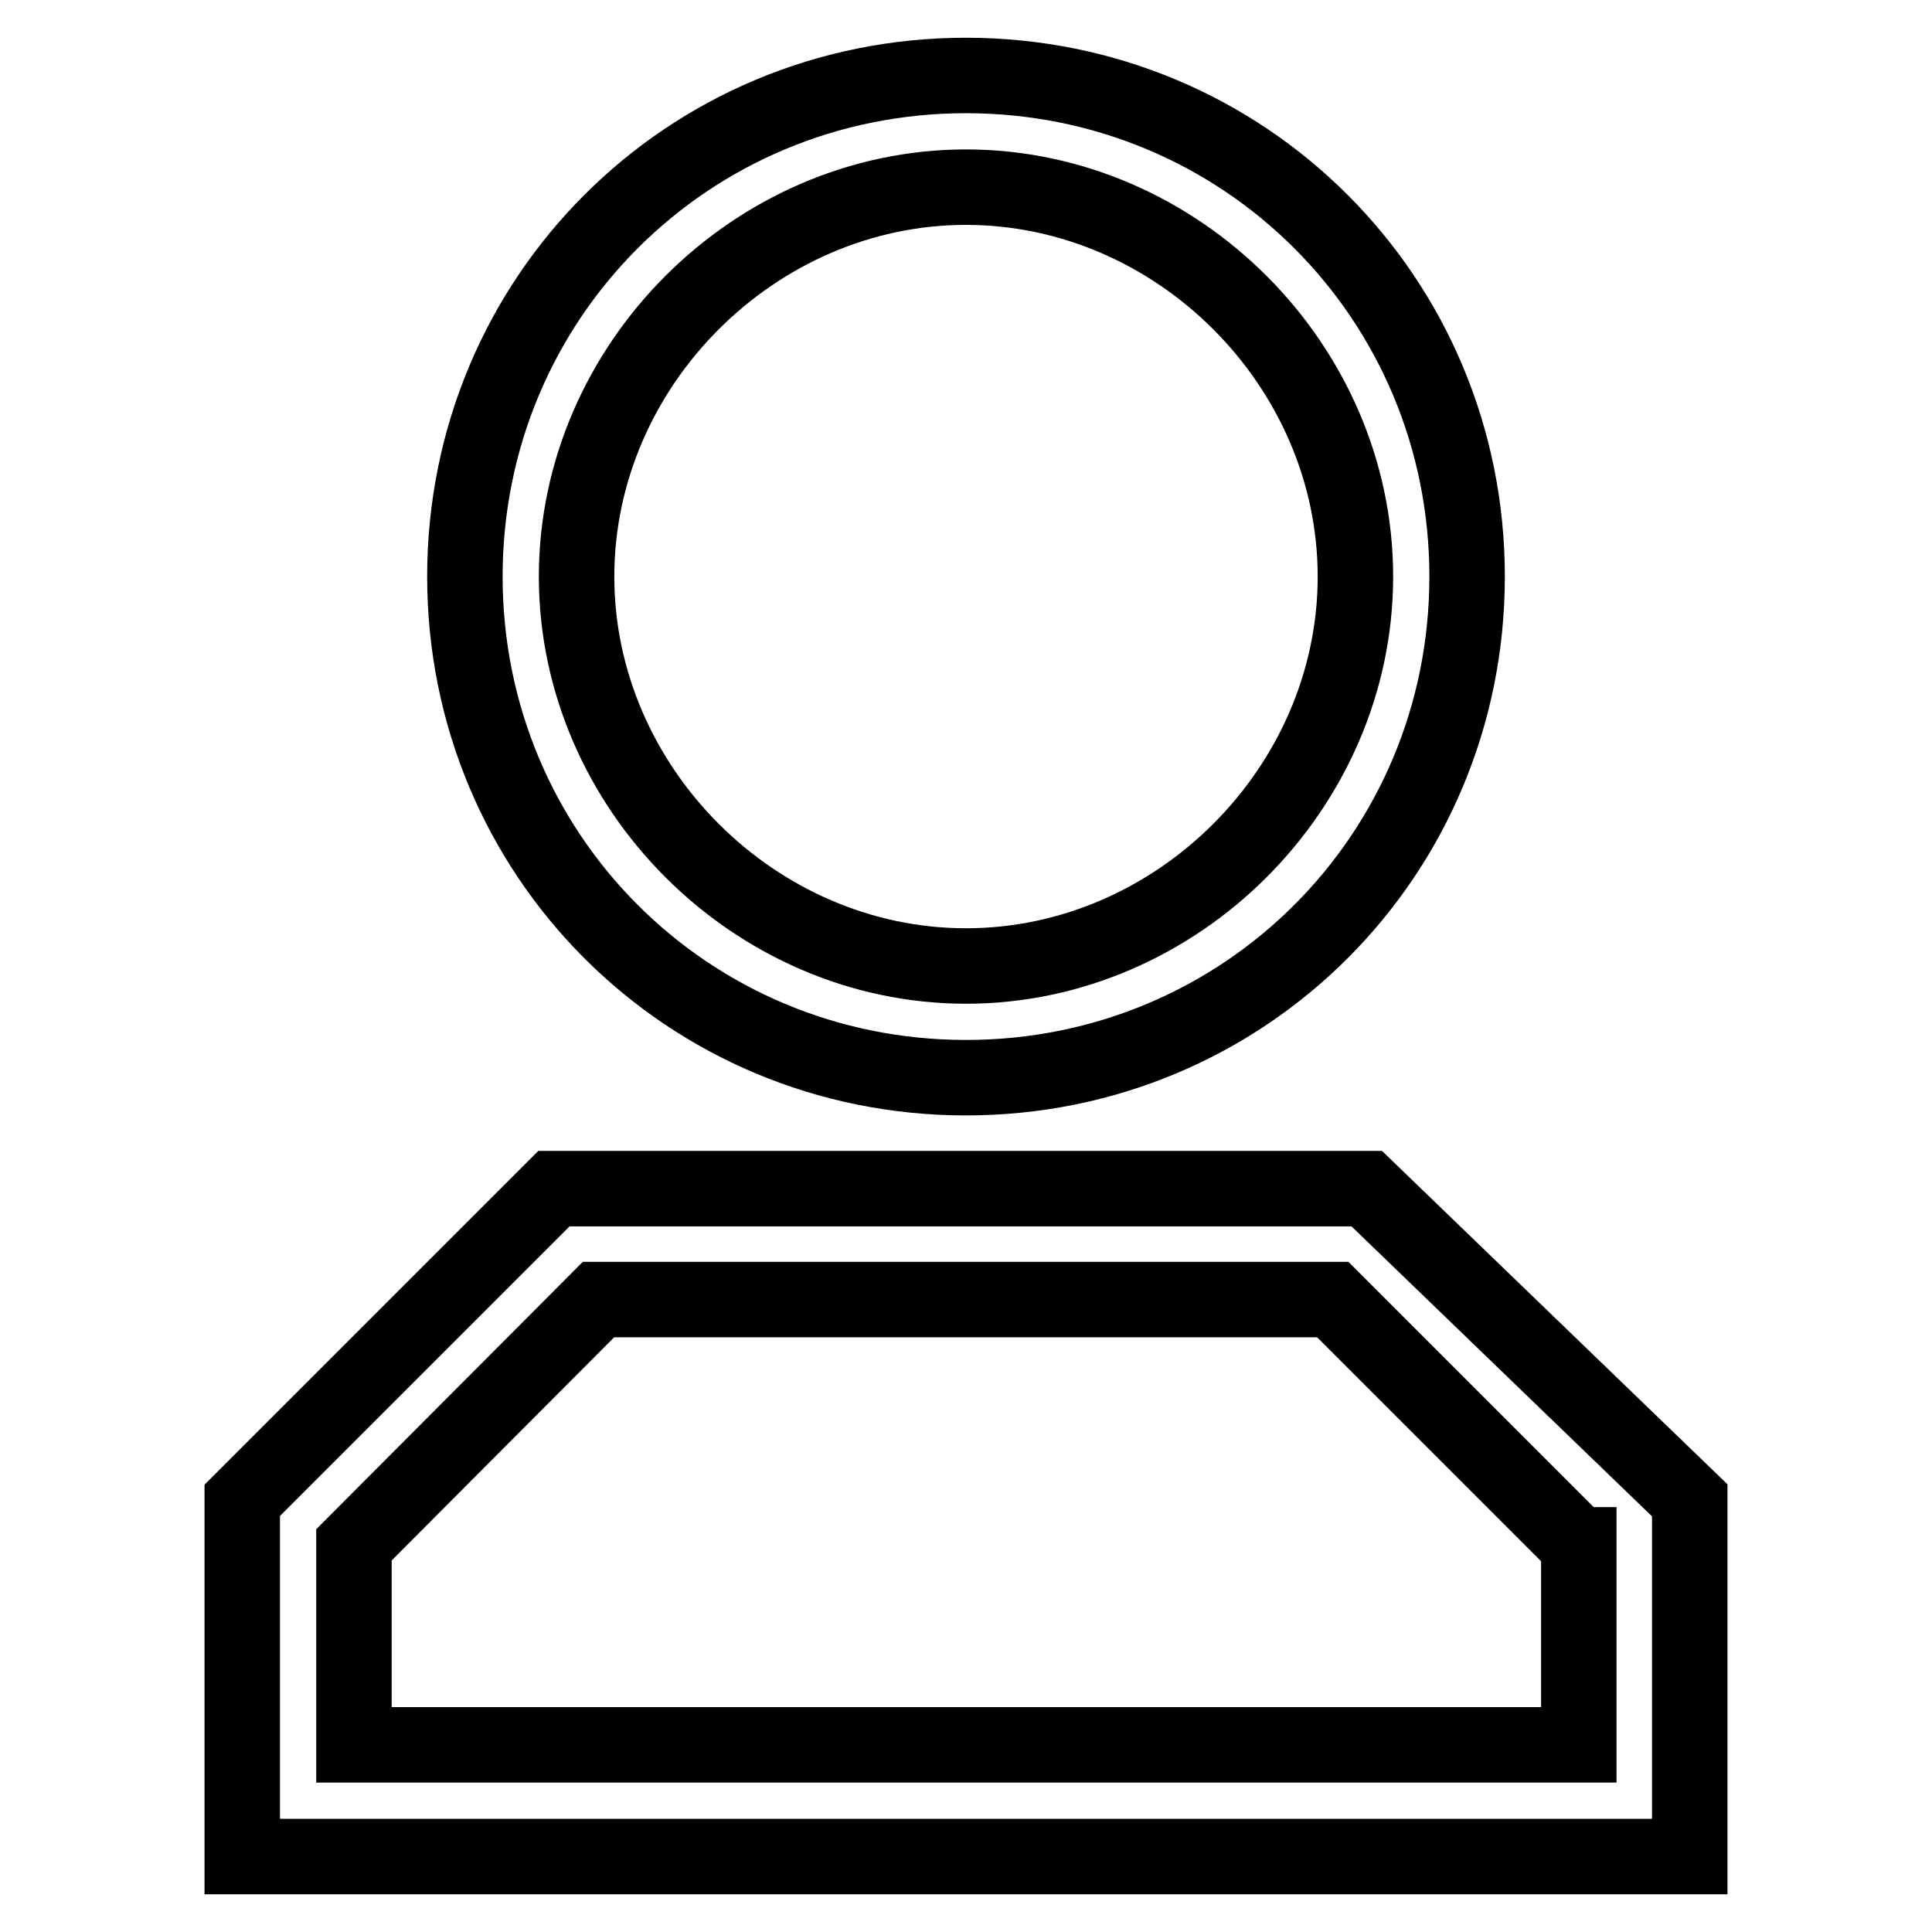
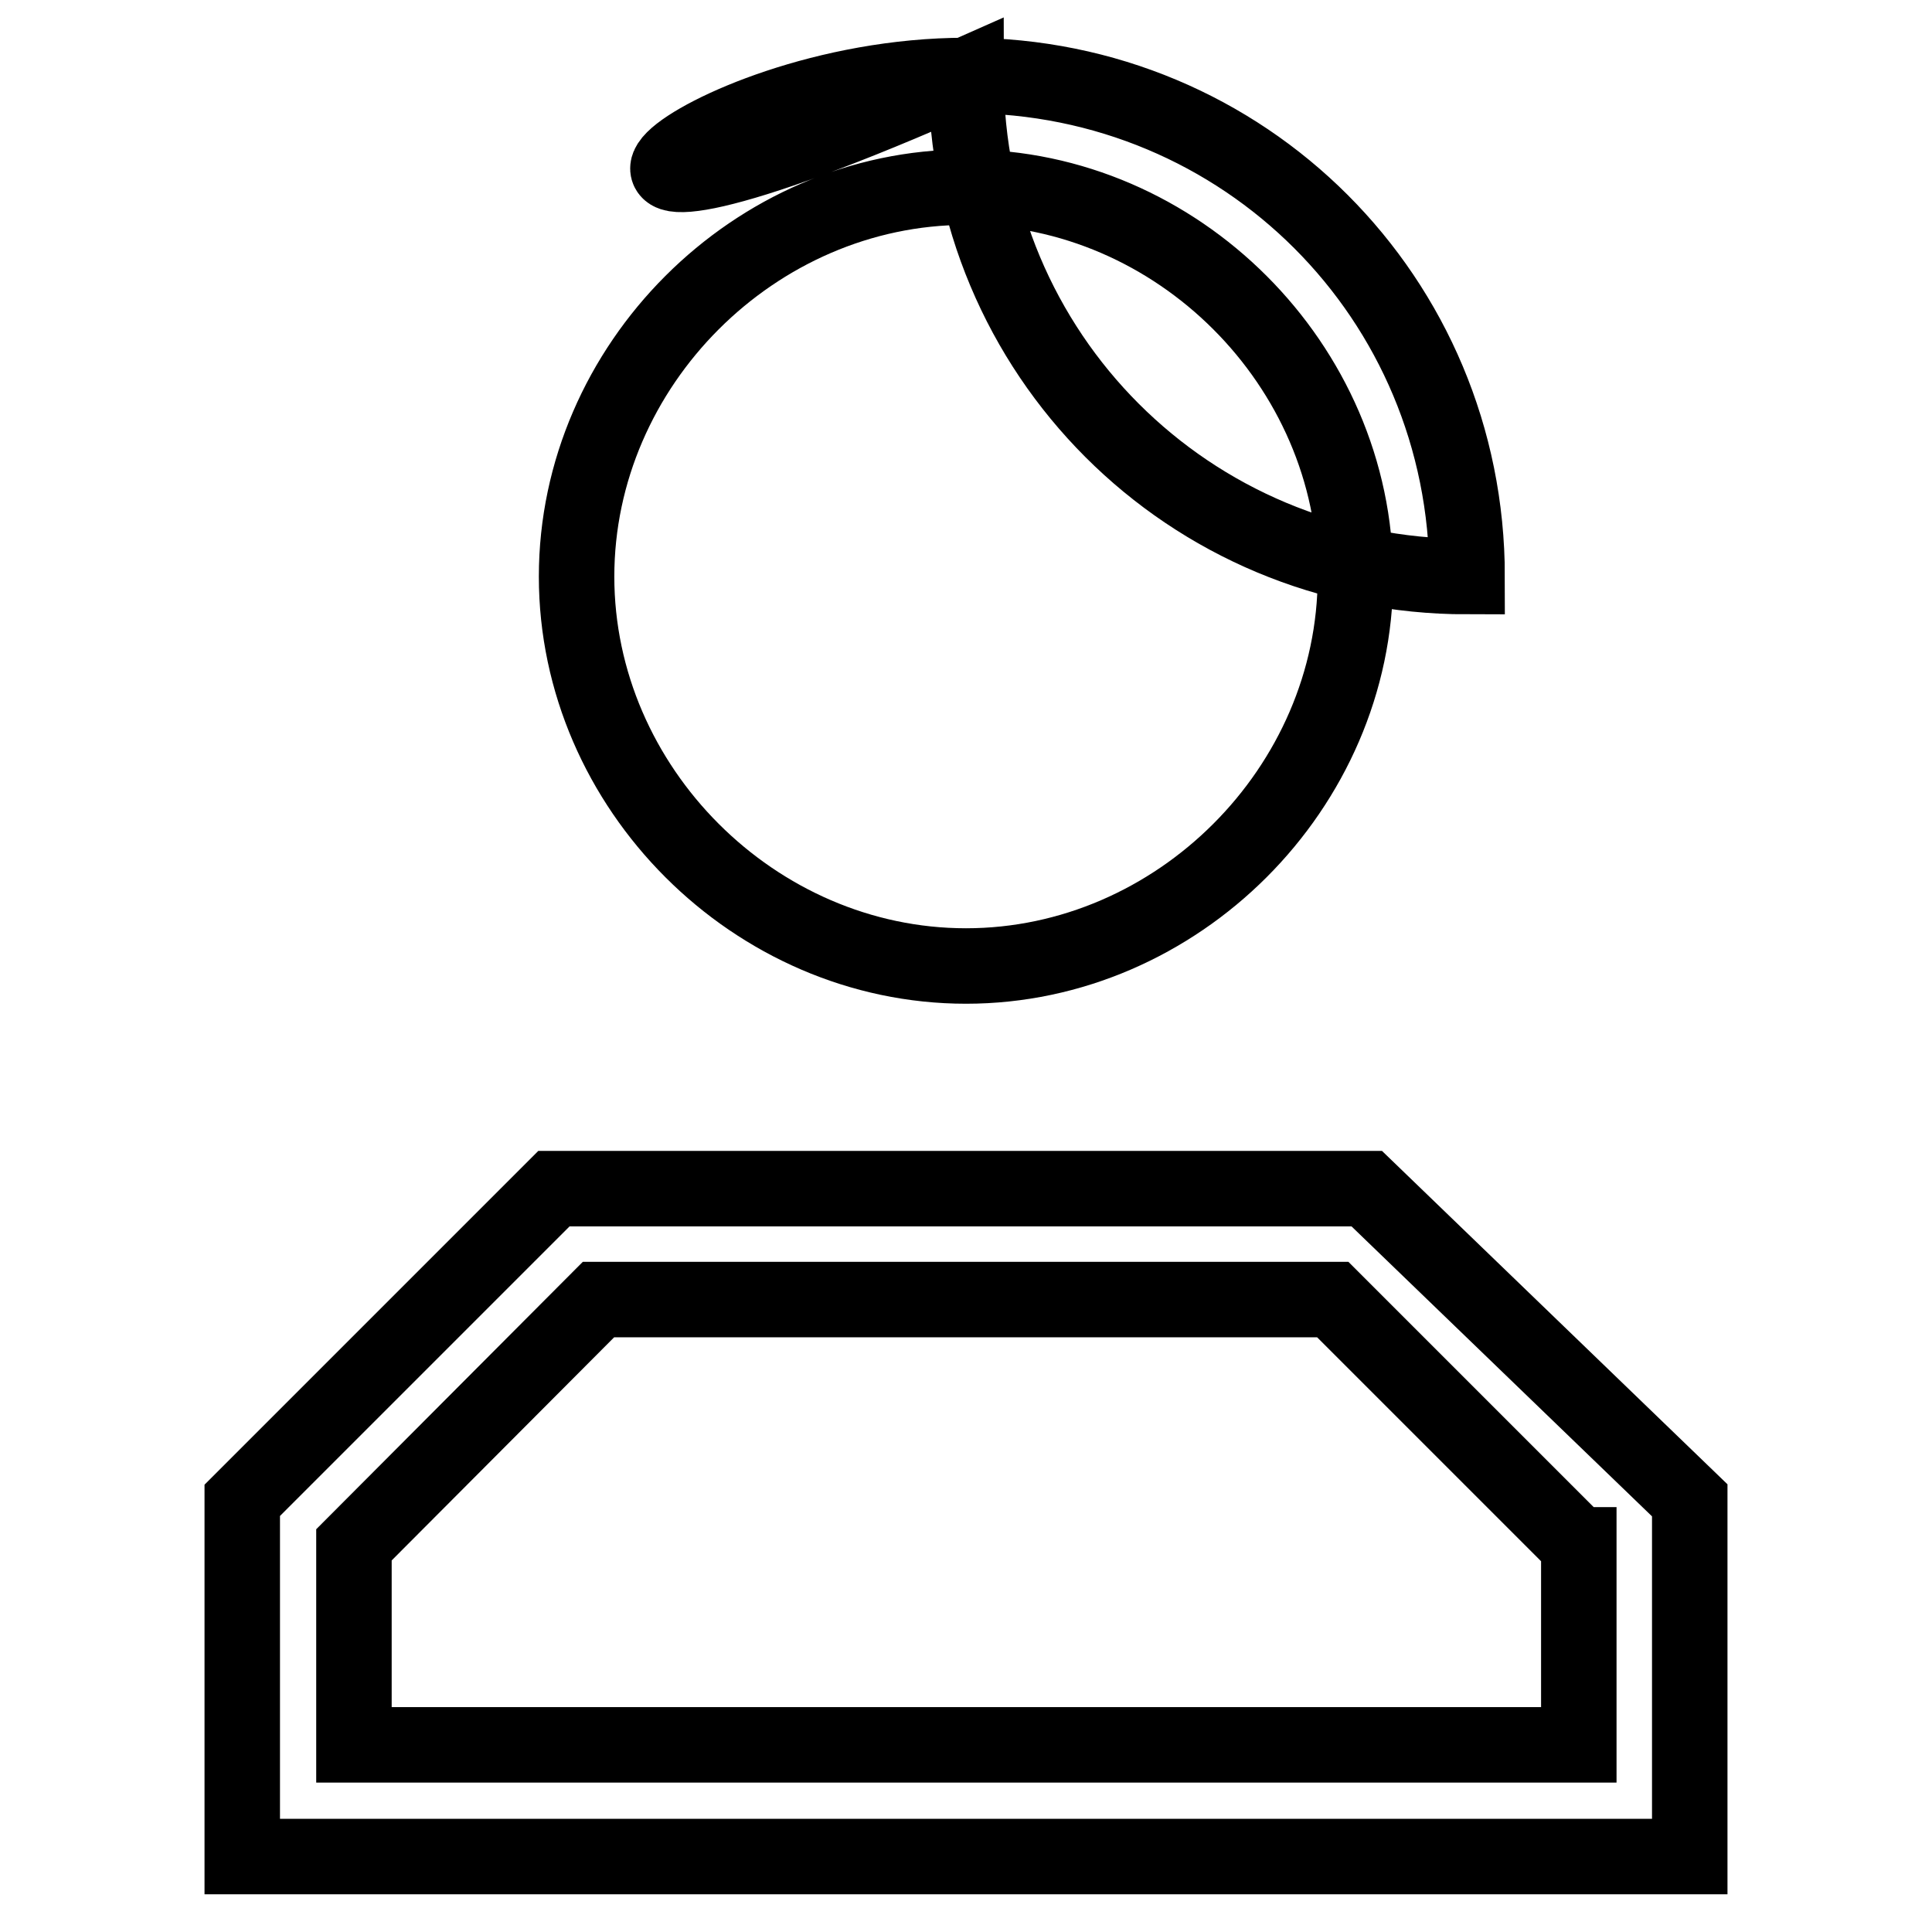
<svg xmlns="http://www.w3.org/2000/svg" version="1.1" x="0px" y="0px" viewBox="0 0 256 256" enable-background="new 0 0 256 256" xml:space="preserve">
  <g>
-     <path stroke-width="10" fill-opacity="0" stroke="#000000" d="M209.1,204.7l-32.5-32.5H79.3l-32.4,32.5v26.5h162.3V204.7z M223.9,198.8V246H32.1v-47.2l41.3-41.3h107.7 L223.9,198.8z M194.4,76.4c0,36.9-29.5,66.4-66.4,66.4c-36.9,0-66.4-29.5-66.4-66.4C61.6,39.5,91.1,10,128,10 C164.9,10,194.4,39.5,194.4,76.4L194.4,76.4z M179.6,76.4c0-28-23.6-51.6-51.6-51.6c-28,0-51.6,23.6-51.6,51.6 c0,28,23.6,51.6,51.6,51.6C156,128,179.6,104.4,179.6,76.4z" />
+     <path stroke-width="10" fill-opacity="0" stroke="#000000" d="M209.1,204.7l-32.5-32.5H79.3l-32.4,32.5v26.5h162.3V204.7z M223.9,198.8V246H32.1v-47.2l41.3-41.3h107.7 L223.9,198.8z M194.4,76.4c-36.9,0-66.4-29.5-66.4-66.4C61.6,39.5,91.1,10,128,10 C164.9,10,194.4,39.5,194.4,76.4L194.4,76.4z M179.6,76.4c0-28-23.6-51.6-51.6-51.6c-28,0-51.6,23.6-51.6,51.6 c0,28,23.6,51.6,51.6,51.6C156,128,179.6,104.4,179.6,76.4z" />
  </g>
</svg>